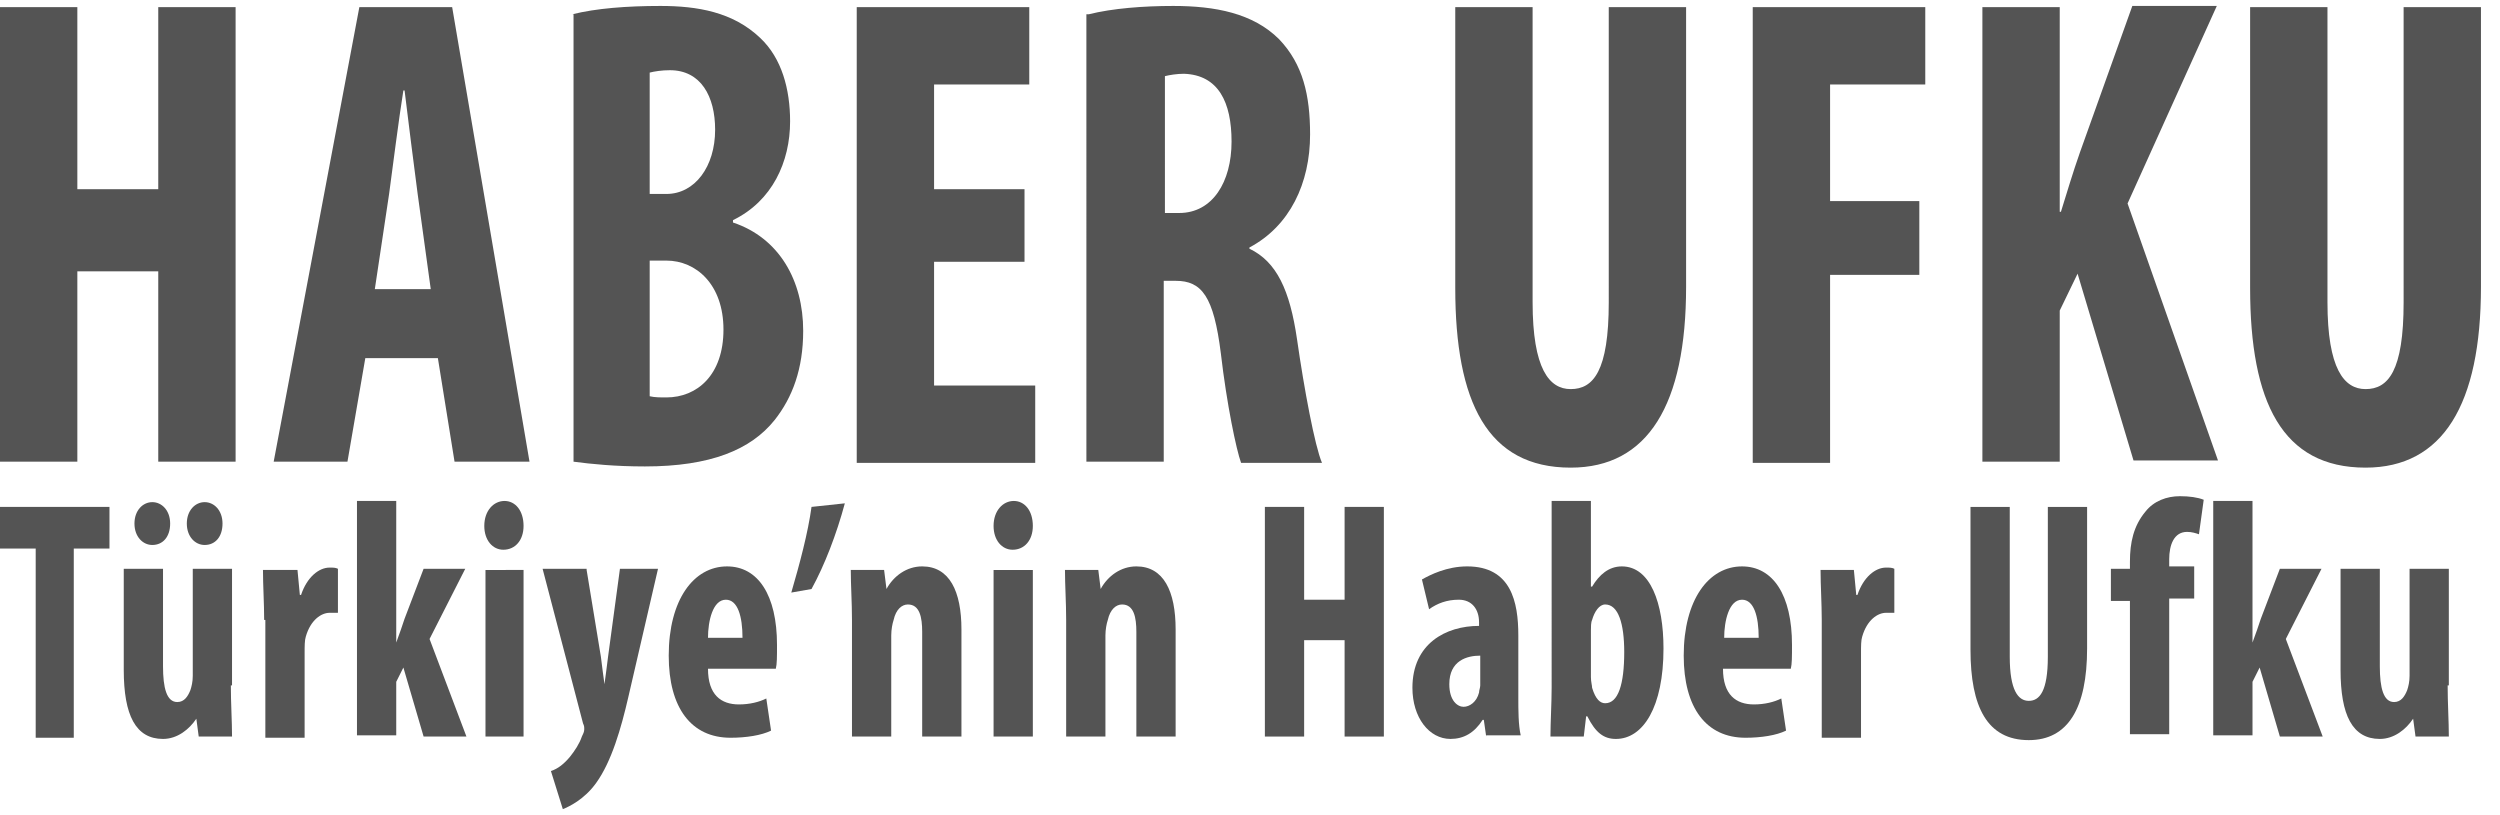
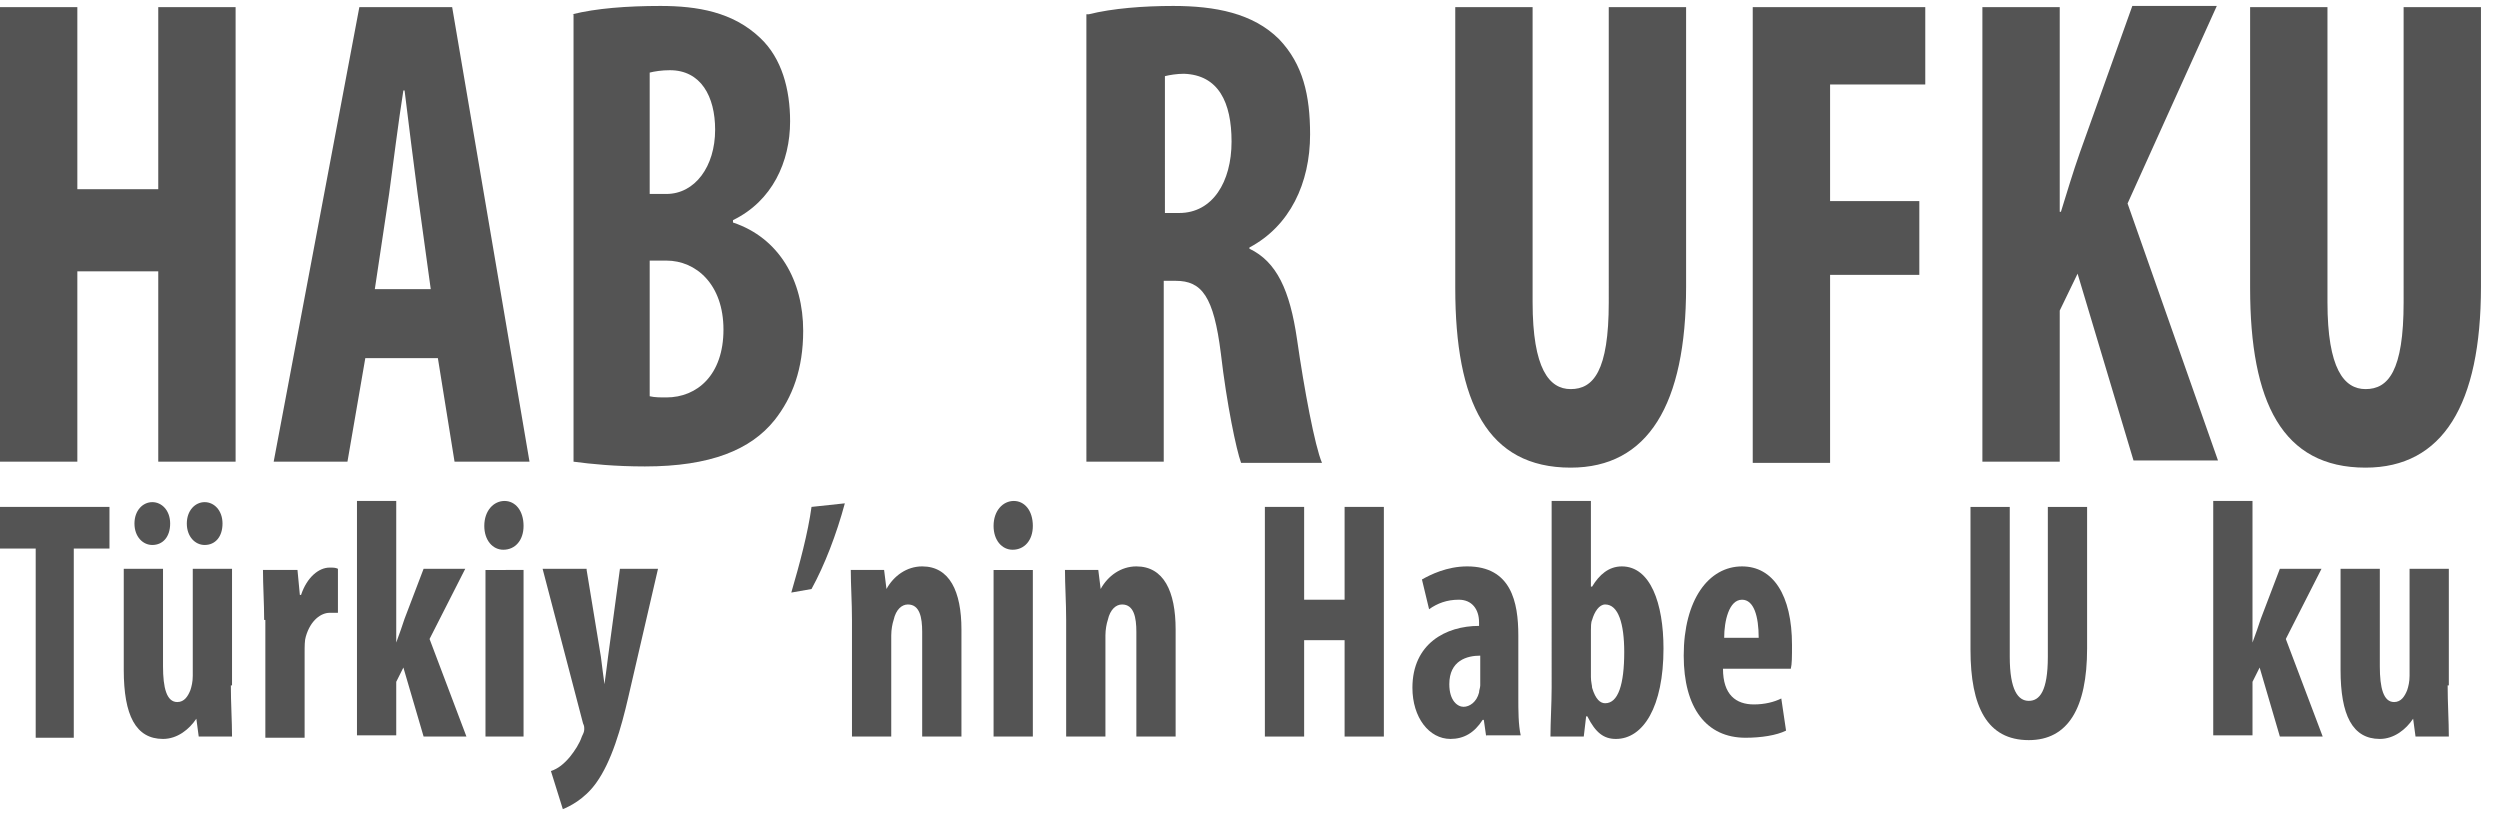
<svg xmlns="http://www.w3.org/2000/svg" version="1.1" id="Layer_1" x="0px" y="0px" viewBox="0 0 210.1 68.5" style="enable-background:new 0 0 210.1 68.5;" xml:space="preserve">
  <style type="text/css">
	.st0{fill:#545454;}
</style>
  <g>
    <g>
      <path class="st0" d="M6.5,0.6v15.3h6.8V0.6h6.5v38.2h-6.5v-16H6.5v16H0V0.6H6.5z" />
      <path class="st0" d="M30.7,30.1l-1.5,8.7H23l7.2-38.2H38l6.5,38.2h-6.3l-1.4-8.7H30.7z M36.2,24.3l-1.1-8    c-0.3-2.3-0.8-6.2-1.1-8.7h-0.1c-0.4,2.5-0.9,6.5-1.2,8.7l-1.2,8H36.2z" />
      <path class="st0" d="M48.1,1.2c2-0.5,4.6-0.7,7.4-0.7c3.1,0,6.1,0.5,8.4,2.7c1.8,1.7,2.5,4.3,2.5,7c0,3.4-1.5,6.7-4.8,8.3v0.2    c3.9,1.3,5.9,4.9,5.9,9.1c0,3.2-0.9,5.6-2.4,7.5c-2,2.5-5.4,3.9-10.9,3.9c-2.5,0-4.5-0.2-6-0.4V1.2z M54.6,16.3H56    c2.4,0,4.1-2.3,4.1-5.4c0-2.8-1.2-5-3.8-5c-0.7,0-1.3,0.1-1.7,0.2V16.3z M54.6,33.3c0.4,0.1,0.9,0.1,1.4,0.1    c2.6,0,4.8-1.9,4.8-5.7c0-3.8-2.3-5.8-4.8-5.8h-1.4V33.3z" />
-       <path class="st0" d="M86.1,22h-7.6v10.4H87v6.5H72V0.6h14.5v6.5h-8v8.8h7.6V22z" />
      <path class="st0" d="M91.5,1.2c2-0.5,4.6-0.7,7.1-0.7c3.5,0,6.7,0.6,8.9,2.8c2,2.1,2.6,4.7,2.6,8c0,4.1-1.7,7.7-5.1,9.5v0.1    c2.3,1.1,3.4,3.5,4,7.6c0.6,4.2,1.5,9,2.1,10.4h-6.8c-0.4-1.1-1.2-4.9-1.7-9.2c-0.6-4.8-1.6-6.1-3.8-6.1h-1v15.2h-6.5V1.2z     M97.9,17.9h1.2c2.8,0,4.4-2.6,4.4-6c0-3.3-1.1-5.6-4-5.7c-0.6,0-1.2,0.1-1.6,0.2V17.9z" />
      <path class="st0" d="M128.8,0.6v24.8c0,5.6,1.4,7.3,3.2,7.3c1.9,0,3.2-1.5,3.2-7.3V0.6h6.5v23.5c0,9.9-3.2,15.2-9.7,15.2    c-7,0-9.7-5.5-9.7-15.1V0.6H128.8z" />
      <path class="st0" d="M147.3,0.6h14.5v6.5h-8v9.8h7.5v6.2h-7.5v15.8h-6.5V0.6z" />
      <path class="st0" d="M166.6,0.6h6.5v17.2h0.1c0.5-1.6,1-3.3,1.6-5l4.4-12.3h7.1l-7.5,16.6l7.6,21.6h-7.1L174.6,23l-1.5,3.1v12.7    h-6.5V0.6z" />
      <path class="st0" d="M195.6,0.6v24.8c0,5.6,1.4,7.3,3.2,7.3c1.9,0,3.2-1.5,3.2-7.3V0.6h6.5v23.5c0,9.9-3.2,15.2-9.7,15.2    c-7,0-9.7-5.5-9.7-15.1V0.6H195.6z" />
    </g>
    <g>
      <path class="st0" d="M3,46.1H0v-3.5h9.2v3.5h-3v15.9H3V46.1z" />
      <path class="st0" d="M19.4,57.6c0,1.5,0.1,3,0.1,4.3h-2.8l-0.2-1.5h0c-0.6,0.9-1.6,1.7-2.8,1.7c-2.3,0-3.3-2-3.3-5.8v-8.5h3.3V56    c0,1.8,0.3,3,1.2,3c0.6,0,0.9-0.5,1.1-1c0.1-0.3,0.2-0.7,0.2-1.2v-9h3.3V57.6z M11.3,44c0-1.1,0.7-1.8,1.5-1.8    c0.8,0,1.5,0.7,1.5,1.8c0,1.1-0.6,1.8-1.5,1.8C12,45.8,11.3,45.1,11.3,44z M15.7,44c0-1.1,0.7-1.8,1.5-1.8c0.8,0,1.5,0.7,1.5,1.8    c0,1.1-0.6,1.8-1.5,1.8C16.4,45.8,15.7,45.1,15.7,44z" />
      <path class="st0" d="M22.2,52.1c0-1.4-0.1-2.9-0.1-4.2H25l0.2,2.1h0.1c0.5-1.5,1.5-2.3,2.4-2.3c0.3,0,0.5,0,0.7,0.1v3.7    c-0.2,0-0.4,0-0.7,0c-0.7,0-1.6,0.6-2,2c-0.1,0.3-0.1,0.8-0.1,1.4v7.1h-3.3V52.1z" />
      <path class="st0" d="M33.3,54L33.3,54c0.3-0.8,0.5-1.4,0.7-2l1.6-4.2h3.5l-3,5.9l3.1,8.2h-3.6l-1.7-5.8l-0.6,1.2v4.5h-3.3V42.1    h3.3V54z" />
      <path class="st0" d="M44,44.2c0,1.2-0.7,2-1.7,2c-0.9,0-1.6-0.8-1.6-2c0-1.3,0.8-2.1,1.7-2.1C43.3,42.1,44,42.9,44,44.2z     M40.8,61.9v-14H44v14H40.8z" />
      <path class="st0" d="M49.3,47.9l1.2,7.3c0.1,0.8,0.2,1.6,0.3,2.3h0c0.1-0.7,0.2-1.5,0.3-2.3l1-7.4h3.2l-2.5,10.8    c-0.6,2.6-1.4,5.4-2.7,7.2c-1,1.4-2.3,2-2.8,2.2l-1-3.2c0.6-0.2,1.1-0.6,1.6-1.2c0.4-0.5,0.8-1.1,1-1.7c0.1-0.2,0.2-0.4,0.2-0.6    c0-0.2,0-0.3-0.1-0.5l-3.4-13H49.3z" />
-       <path class="st0" d="M59.5,56.2c0,2.2,1.1,3,2.6,3c0.9,0,1.7-0.2,2.3-0.5l0.4,2.7c-0.8,0.4-2.1,0.6-3.4,0.6    c-3.3,0-5.2-2.5-5.2-6.9c0-4.7,2.1-7.5,4.9-7.5c2.6,0,4.2,2.4,4.2,6.6c0,1,0,1.6-0.1,2H59.5z M62.4,53.6c0-1.8-0.4-3.2-1.4-3.2    c-1.1,0-1.5,1.8-1.5,3.2H62.4z" />
      <path class="st0" d="M71,42.3c-0.7,2.6-1.7,5.2-2.8,7.2l-1.7,0.3c0.7-2.4,1.4-5,1.7-7.2L71,42.3z" />
      <path class="st0" d="M71.6,52.1c0-1.5-0.1-2.9-0.1-4.2h2.8l0.2,1.6h0c0.6-1.1,1.7-1.9,3-1.9c2.3,0,3.3,2.1,3.3,5.3v9h-3.3v-8.8    c0-1.2-0.2-2.3-1.2-2.3c-0.5,0-1,0.4-1.2,1.3c-0.1,0.3-0.2,0.8-0.2,1.3v8.5h-3.3V52.1z" />
      <path class="st0" d="M86.8,44.2c0,1.2-0.7,2-1.7,2c-0.9,0-1.6-0.8-1.6-2c0-1.3,0.8-2.1,1.7-2.1C86.1,42.1,86.8,42.9,86.8,44.2z     M83.5,61.9v-14h3.3v14H83.5z" />
      <path class="st0" d="M89.6,52.1c0-1.5-0.1-2.9-0.1-4.2h2.8l0.2,1.6h0c0.6-1.1,1.7-1.9,3-1.9c2.3,0,3.3,2.1,3.3,5.3v9h-3.3v-8.8    c0-1.2-0.2-2.3-1.2-2.3c-0.5,0-1,0.4-1.2,1.3c-0.1,0.3-0.2,0.8-0.2,1.3v8.5h-3.3V52.1z" />
      <path class="st0" d="M109.6,42.6v7.8h3.4v-7.8h3.3v19.3H113v-8.1h-3.4v8.1h-3.3V42.6H109.6z" />
      <path class="st0" d="M124.9,61.9l-0.2-1.4h-0.1c-0.7,1.1-1.6,1.6-2.7,1.6c-1.8,0-3.2-1.8-3.2-4.3c0-3.7,2.8-5.2,5.6-5.2v-0.3    c0-1.1-0.6-1.9-1.7-1.9c-1,0-1.8,0.3-2.5,0.8l-0.6-2.5c0.7-0.4,2.1-1.1,3.8-1.1c3.7,0,4.3,3,4.3,5.8v5.2c0,1.1,0,2.3,0.2,3.2    H124.9z M124.4,55.1c-1.1,0-2.6,0.4-2.6,2.4c0,1.4,0.7,1.9,1.2,1.9c0.5,0,1.1-0.4,1.3-1.2c0-0.2,0.1-0.4,0.1-0.6V55.1z" />
      <path class="st0" d="M130.3,61.9c0-1.2,0.1-2.8,0.1-4.1V42.1h3.3v7.2h0.1c0.6-1,1.4-1.7,2.5-1.7c2.4,0,3.5,3.1,3.5,6.9    c0,4.9-1.7,7.6-4,7.6c-1,0-1.7-0.5-2.4-1.9h-0.1l-0.2,1.7H130.3z M133.7,56.9c0,0.4,0.1,0.7,0.1,0.9c0.3,1,0.7,1.3,1.1,1.3    c1.1,0,1.6-1.6,1.6-4.3c0-2.4-0.5-4-1.6-4c-0.5,0-0.9,0.6-1.1,1.3c-0.1,0.2-0.1,0.6-0.1,0.9V56.9z" />
      <path class="st0" d="M144.8,56.2c0,2.2,1.1,3,2.6,3c0.9,0,1.7-0.2,2.3-0.5l0.4,2.7c-0.8,0.4-2.1,0.6-3.4,0.6    c-3.3,0-5.2-2.5-5.2-6.9c0-4.7,2.1-7.5,4.9-7.5c2.6,0,4.2,2.4,4.2,6.6c0,1,0,1.6-0.1,2H144.8z M147.8,53.6c0-1.8-0.4-3.2-1.4-3.2    c-1.1,0-1.5,1.8-1.5,3.2H147.8z" />
-       <path class="st0" d="M153.1,52.1c0-1.4-0.1-2.9-0.1-4.2h2.8l0.2,2.1h0.1c0.5-1.5,1.5-2.3,2.4-2.3c0.3,0,0.5,0,0.7,0.1v3.7    c-0.2,0-0.4,0-0.7,0c-0.7,0-1.6,0.6-2,2c-0.1,0.3-0.1,0.8-0.1,1.4v7.1h-3.3V52.1z" />
      <path class="st0" d="M168.9,42.6v12.6c0,2.8,0.7,3.7,1.6,3.7c0.9,0,1.6-0.8,1.6-3.7V42.6h3.3v11.9c0,5-1.6,7.7-4.9,7.7    c-3.5,0-4.9-2.8-4.9-7.6V42.6H168.9z" />
-       <path class="st0" d="M179,61.9V50.5h-1.6v-2.7h1.6v-0.6c0-1.6,0.3-3,1.3-4.2c0.7-0.9,1.8-1.3,2.9-1.3c0.8,0,1.5,0.1,2,0.3    l-0.4,2.9c-0.3-0.1-0.6-0.2-1-0.2c-1.1,0-1.5,1.1-1.5,2.3v0.6h2.1v2.7h-2.1v11.4H179z" />
      <path class="st0" d="M189.3,54L189.3,54c0.3-0.8,0.5-1.4,0.7-2l1.6-4.2h3.5l-3,5.9l3.1,8.2h-3.6l-1.7-5.8l-0.6,1.2v4.5H186V42.1    h3.3V54z" />
      <path class="st0" d="M205.7,57.6c0,1.5,0.1,3,0.1,4.3H203l-0.2-1.5h0c-0.6,0.9-1.6,1.7-2.8,1.7c-2.3,0-3.3-2-3.3-5.8v-8.5h3.3V56    c0,1.8,0.3,3,1.2,3c0.6,0,0.9-0.5,1.1-1c0.1-0.3,0.2-0.7,0.2-1.2v-9h3.3V57.6z" />
    </g>
  </g>
</svg>